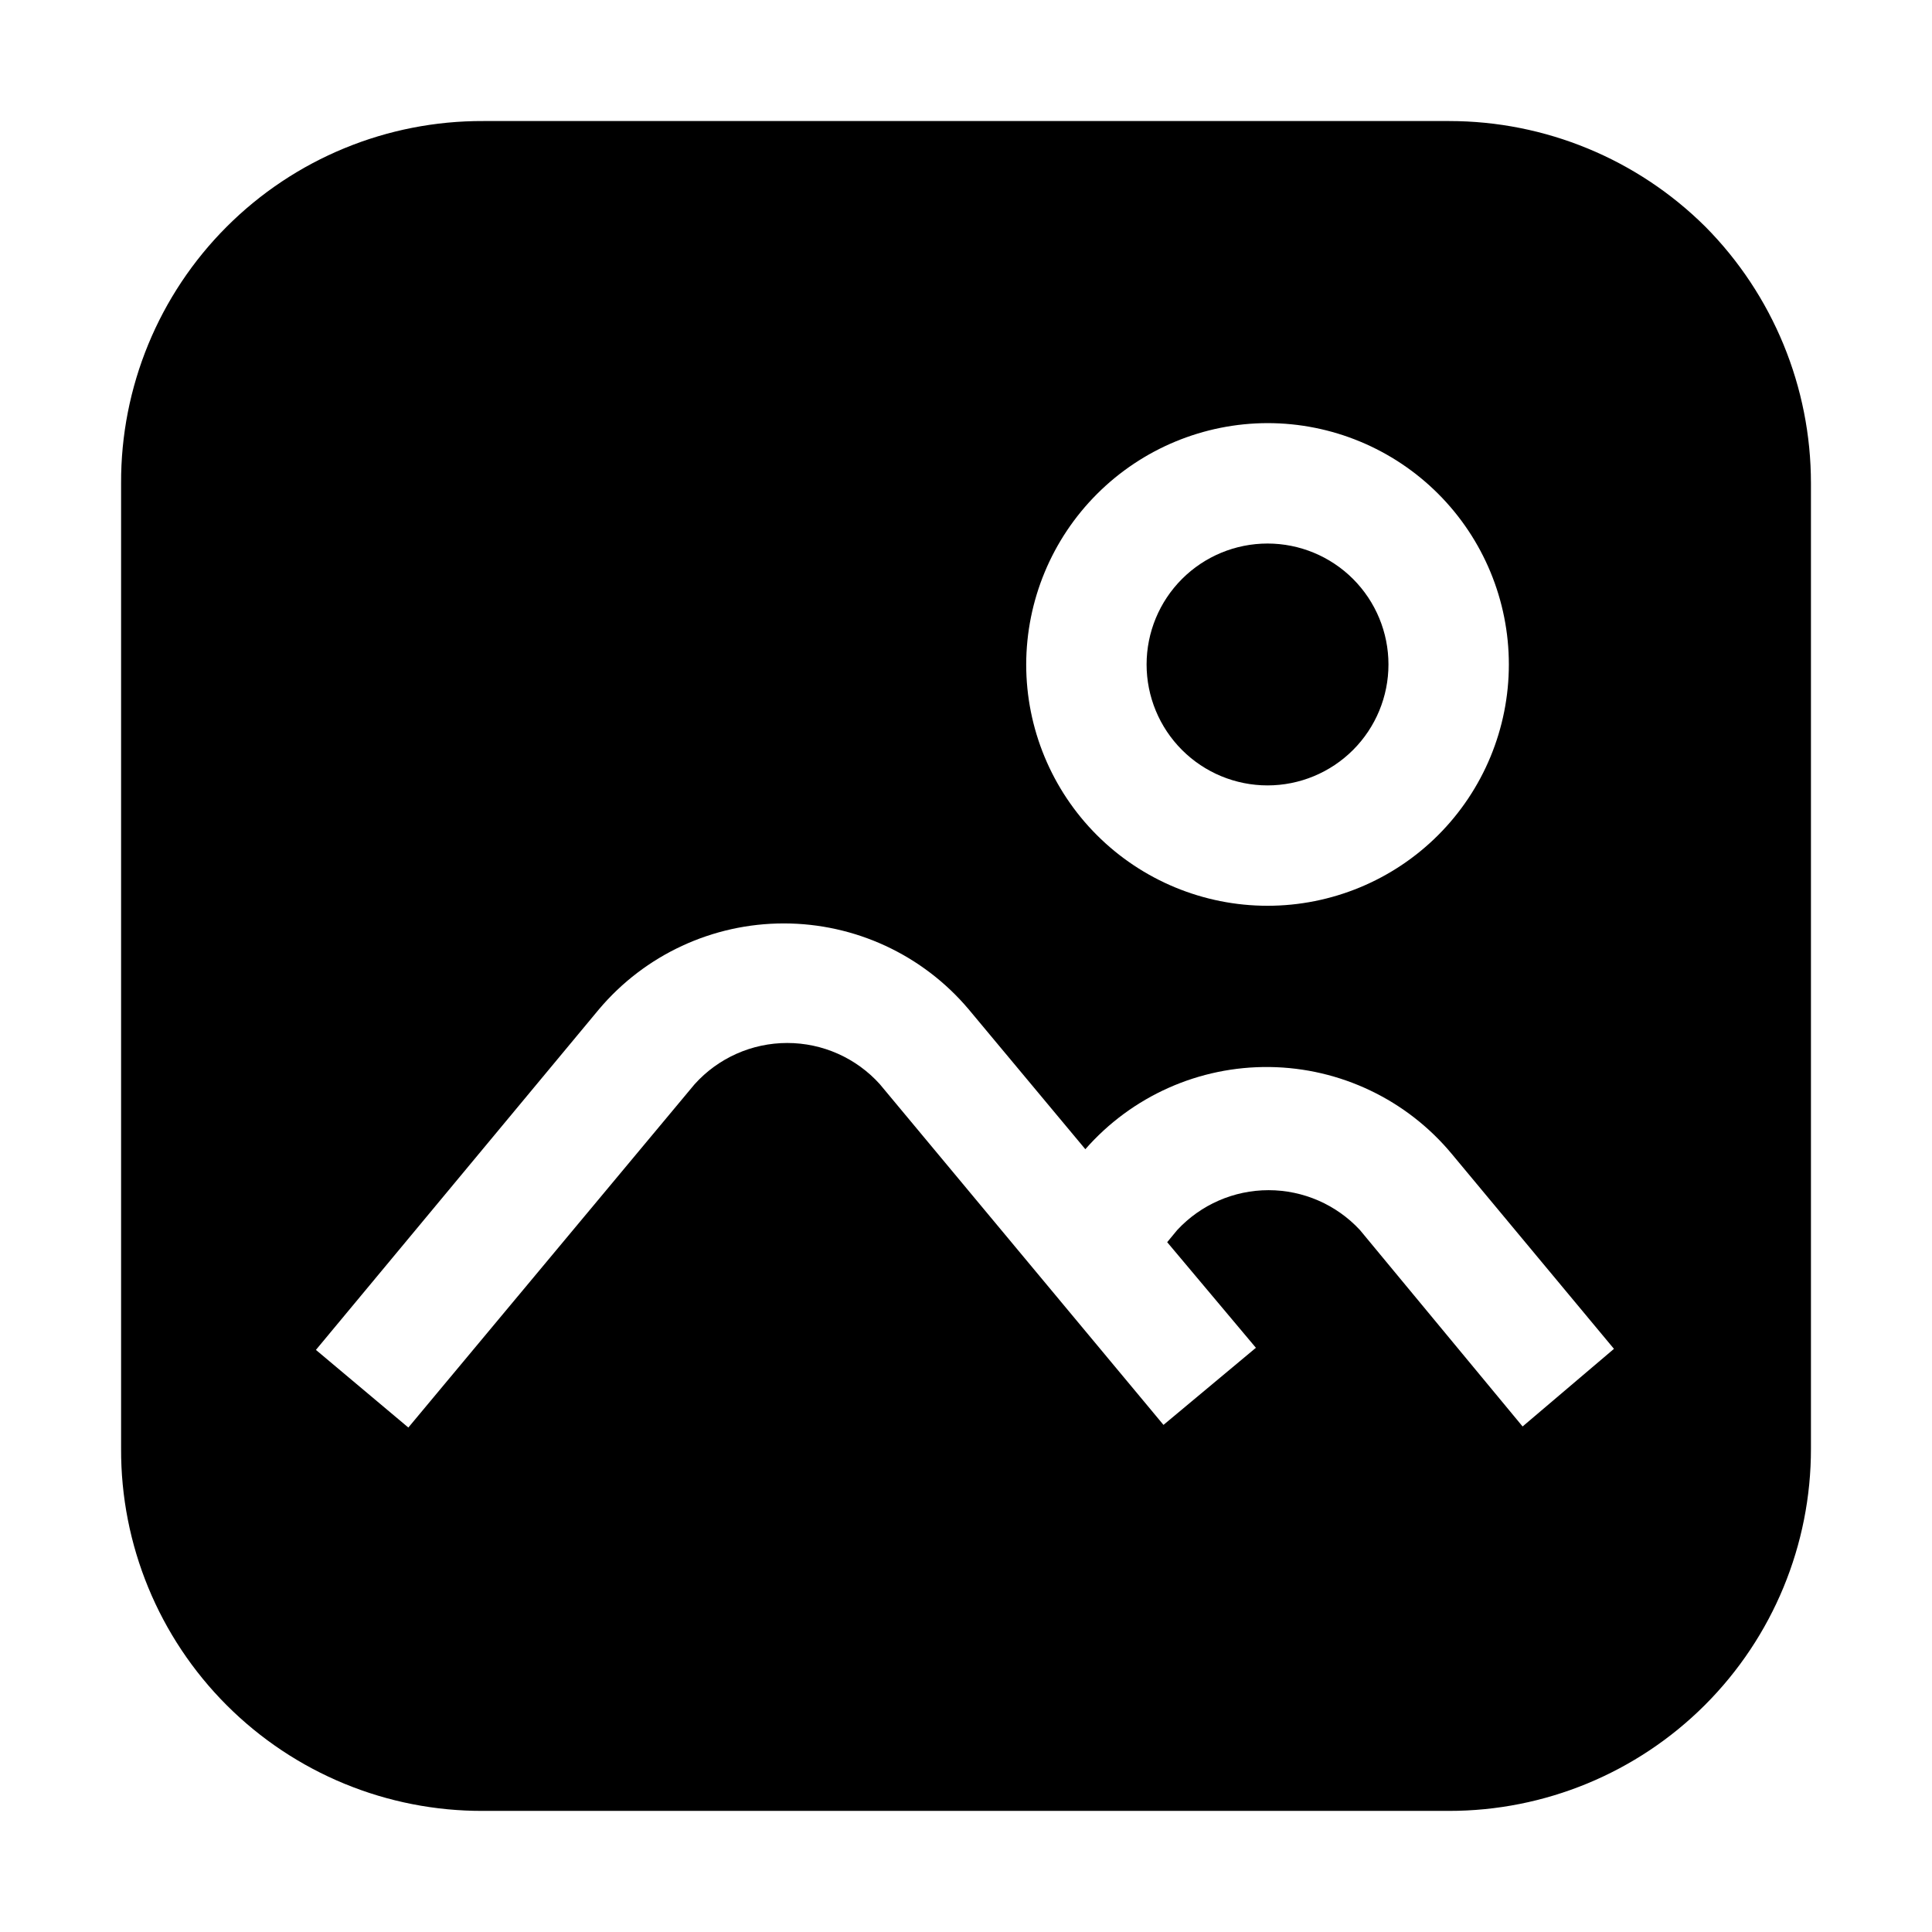
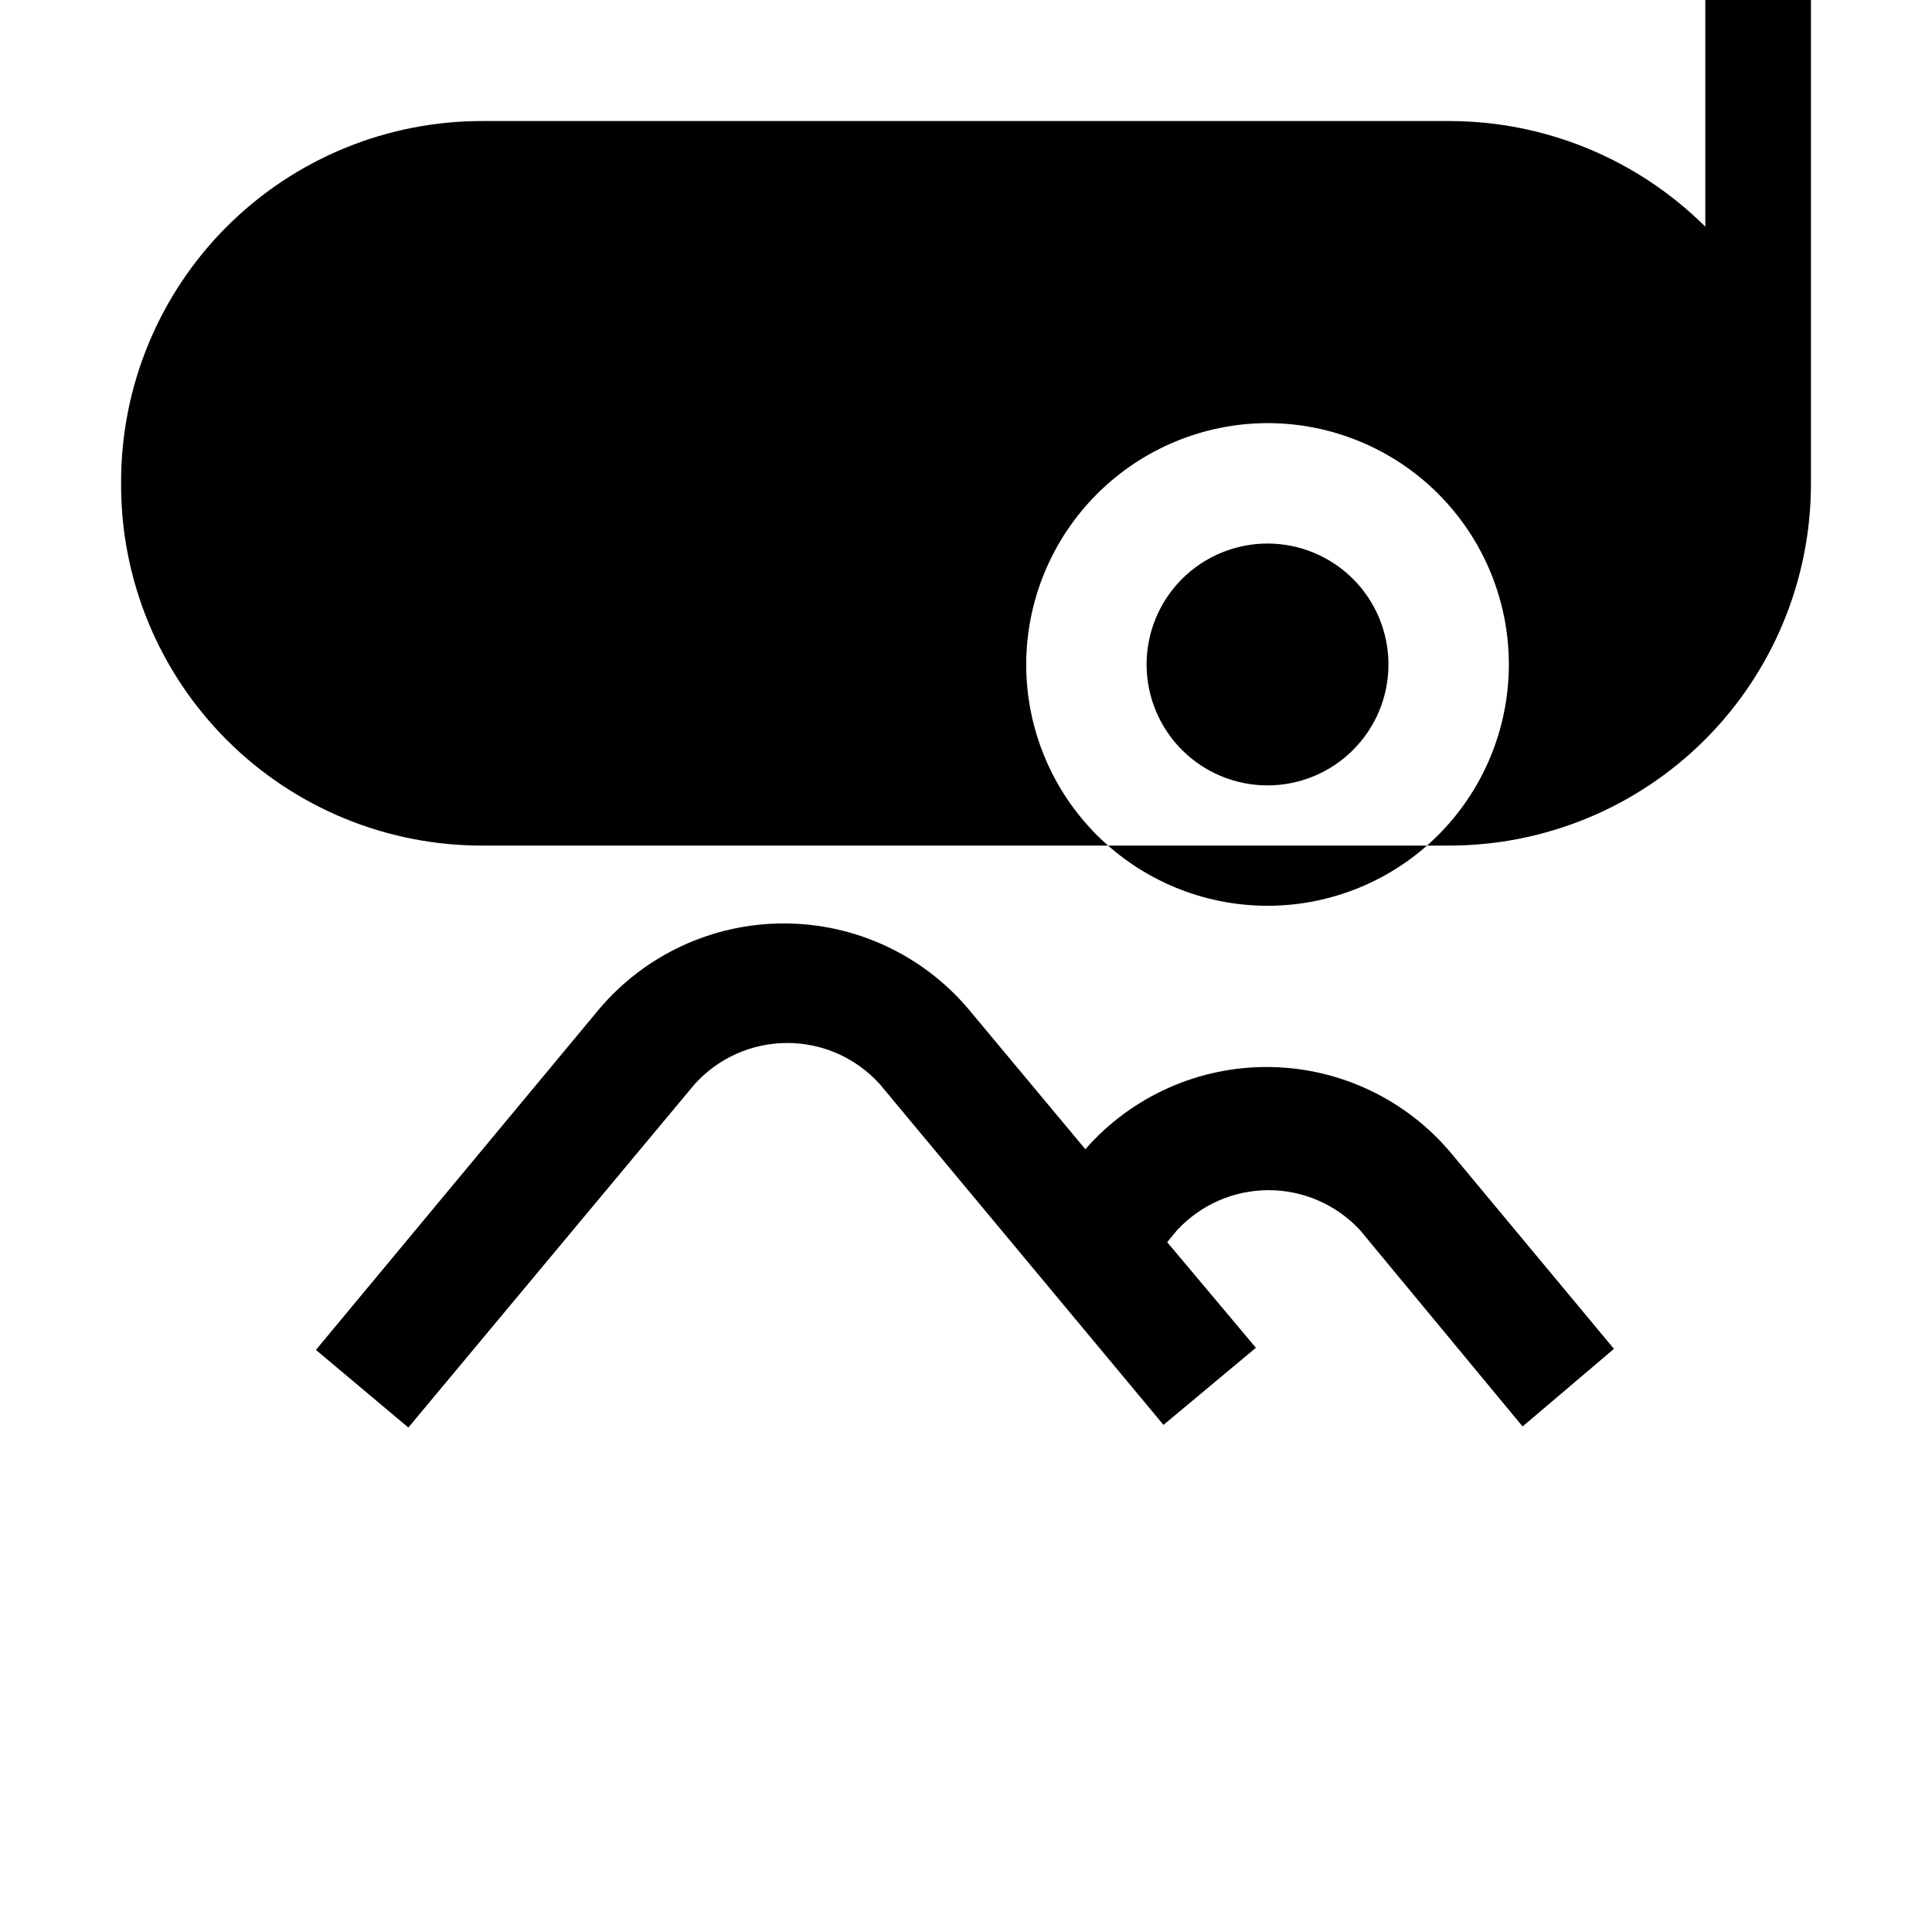
<svg xmlns="http://www.w3.org/2000/svg" fill="#000000" width="800px" height="800px" version="1.1" viewBox="144 144 512 512">
-   <path d="m595.93 204.07c-18.043-17.93-42.441-27.992-67.875-27.992h-255.96c-25.496-0.109-49.98 9.969-68.008 27.996s-28.105 42.512-27.996 68.008v255.82c-0.109 25.496 9.969 49.98 27.996 68.008 18.027 18.031 42.512 28.109 68.008 27.996h255.82c25.473 0.035 49.914-10.066 67.926-28.078 18.012-18.012 28.113-42.453 28.078-67.926v-255.82c0.008-25.477-10.055-49.922-27.988-68.012zm-116.02 52.059c16.961 0 33.227 6.738 45.223 18.73 11.992 11.996 18.73 28.262 18.73 45.227 0 16.961-6.738 33.227-18.73 45.223-11.996 11.992-28.262 18.73-45.223 18.73-16.965 0-33.23-6.738-45.227-18.73-11.992-11.996-18.73-28.262-18.73-45.223 0.035-16.953 6.785-33.199 18.773-45.184 11.984-11.984 28.23-18.738 45.184-18.773zm67.594 265.9-43.105-52.059c-6.25-6.734-15.023-10.562-24.211-10.562s-17.961 3.828-24.211 10.562l-2.66 3.219 23.512 27.988-24.492 20.434-75.152-90.266h0.004c-6.266-6.969-15.191-10.945-24.562-10.945-9.367 0-18.297 3.977-24.559 10.945l-75.852 90.965-24.492-20.574 75.012-90.266c12.18-14.43 30.102-22.754 48.98-22.754 18.883 0 36.805 8.324 48.984 22.754l30.93 37.086h-0.004c12.309-14.062 30.164-22.027 48.855-21.785 18.688 0.242 36.332 8.668 48.27 23.047l42.965 51.641zm-67.594-169.89c8.496 0 16.648-3.375 22.66-9.387 6.008-6.012 9.387-14.16 9.387-22.66s-3.379-16.652-9.387-22.664c-6.012-6.008-14.164-9.387-22.66-9.387-8.5 0-16.652 3.379-22.664 9.387-6.008 6.012-9.387 14.164-9.387 22.664s3.379 16.648 9.387 22.66c6.012 6.012 14.164 9.387 22.664 9.387z" fill-rule="evenodd" />
+   <path d="m595.93 204.07c-18.043-17.93-42.441-27.992-67.875-27.992h-255.96c-25.496-0.109-49.98 9.969-68.008 27.996s-28.105 42.512-27.996 68.008c-0.109 25.496 9.969 49.98 27.996 68.008 18.027 18.031 42.512 28.109 68.008 27.996h255.82c25.473 0.035 49.914-10.066 67.926-28.078 18.012-18.012 28.113-42.453 28.078-67.926v-255.82c0.008-25.477-10.055-49.922-27.988-68.012zm-116.02 52.059c16.961 0 33.227 6.738 45.223 18.73 11.992 11.996 18.73 28.262 18.73 45.227 0 16.961-6.738 33.227-18.73 45.223-11.996 11.992-28.262 18.73-45.223 18.73-16.965 0-33.23-6.738-45.227-18.73-11.992-11.996-18.73-28.262-18.73-45.223 0.035-16.953 6.785-33.199 18.773-45.184 11.984-11.984 28.23-18.738 45.184-18.773zm67.594 265.9-43.105-52.059c-6.25-6.734-15.023-10.562-24.211-10.562s-17.961 3.828-24.211 10.562l-2.66 3.219 23.512 27.988-24.492 20.434-75.152-90.266h0.004c-6.266-6.969-15.191-10.945-24.562-10.945-9.367 0-18.297 3.977-24.559 10.945l-75.852 90.965-24.492-20.574 75.012-90.266c12.18-14.43 30.102-22.754 48.98-22.754 18.883 0 36.805 8.324 48.984 22.754l30.93 37.086h-0.004c12.309-14.062 30.164-22.027 48.855-21.785 18.688 0.242 36.332 8.668 48.27 23.047l42.965 51.641zm-67.594-169.89c8.496 0 16.648-3.375 22.66-9.387 6.008-6.012 9.387-14.16 9.387-22.66s-3.379-16.652-9.387-22.664c-6.012-6.008-14.164-9.387-22.66-9.387-8.5 0-16.652 3.379-22.664 9.387-6.008 6.012-9.387 14.164-9.387 22.664s3.379 16.648 9.387 22.66c6.012 6.012 14.164 9.387 22.664 9.387z" fill-rule="evenodd" />
</svg>